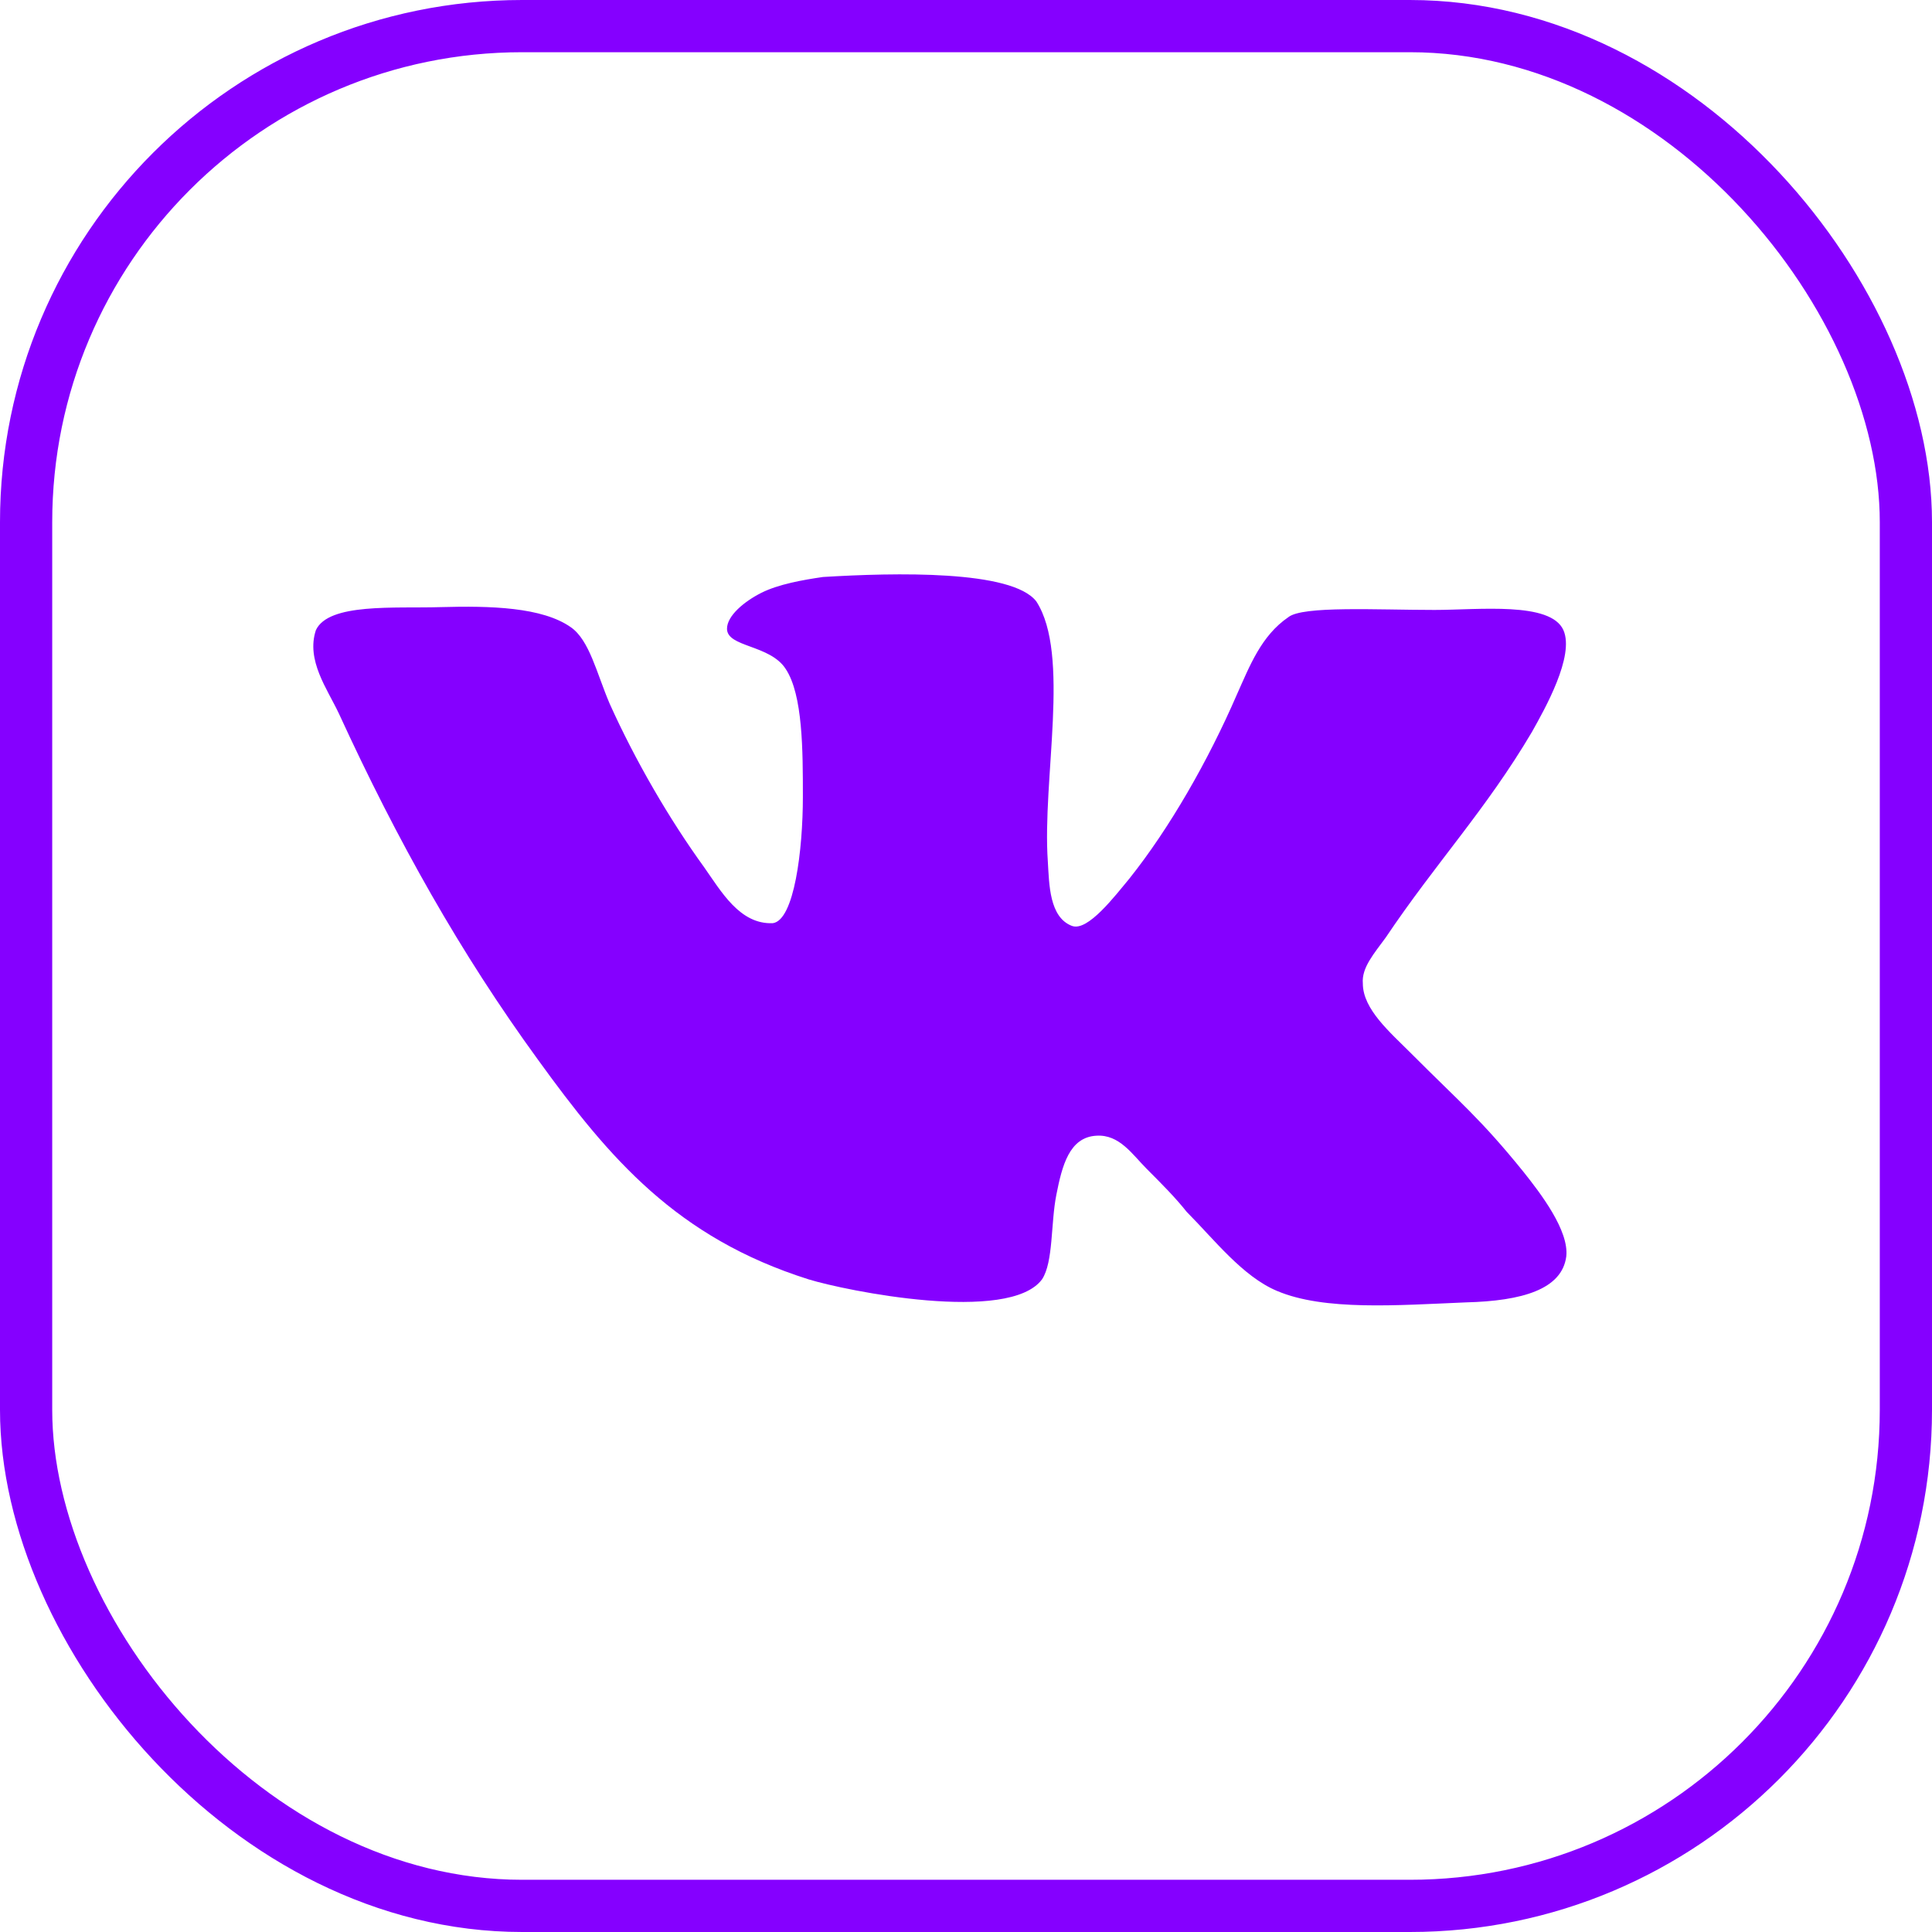
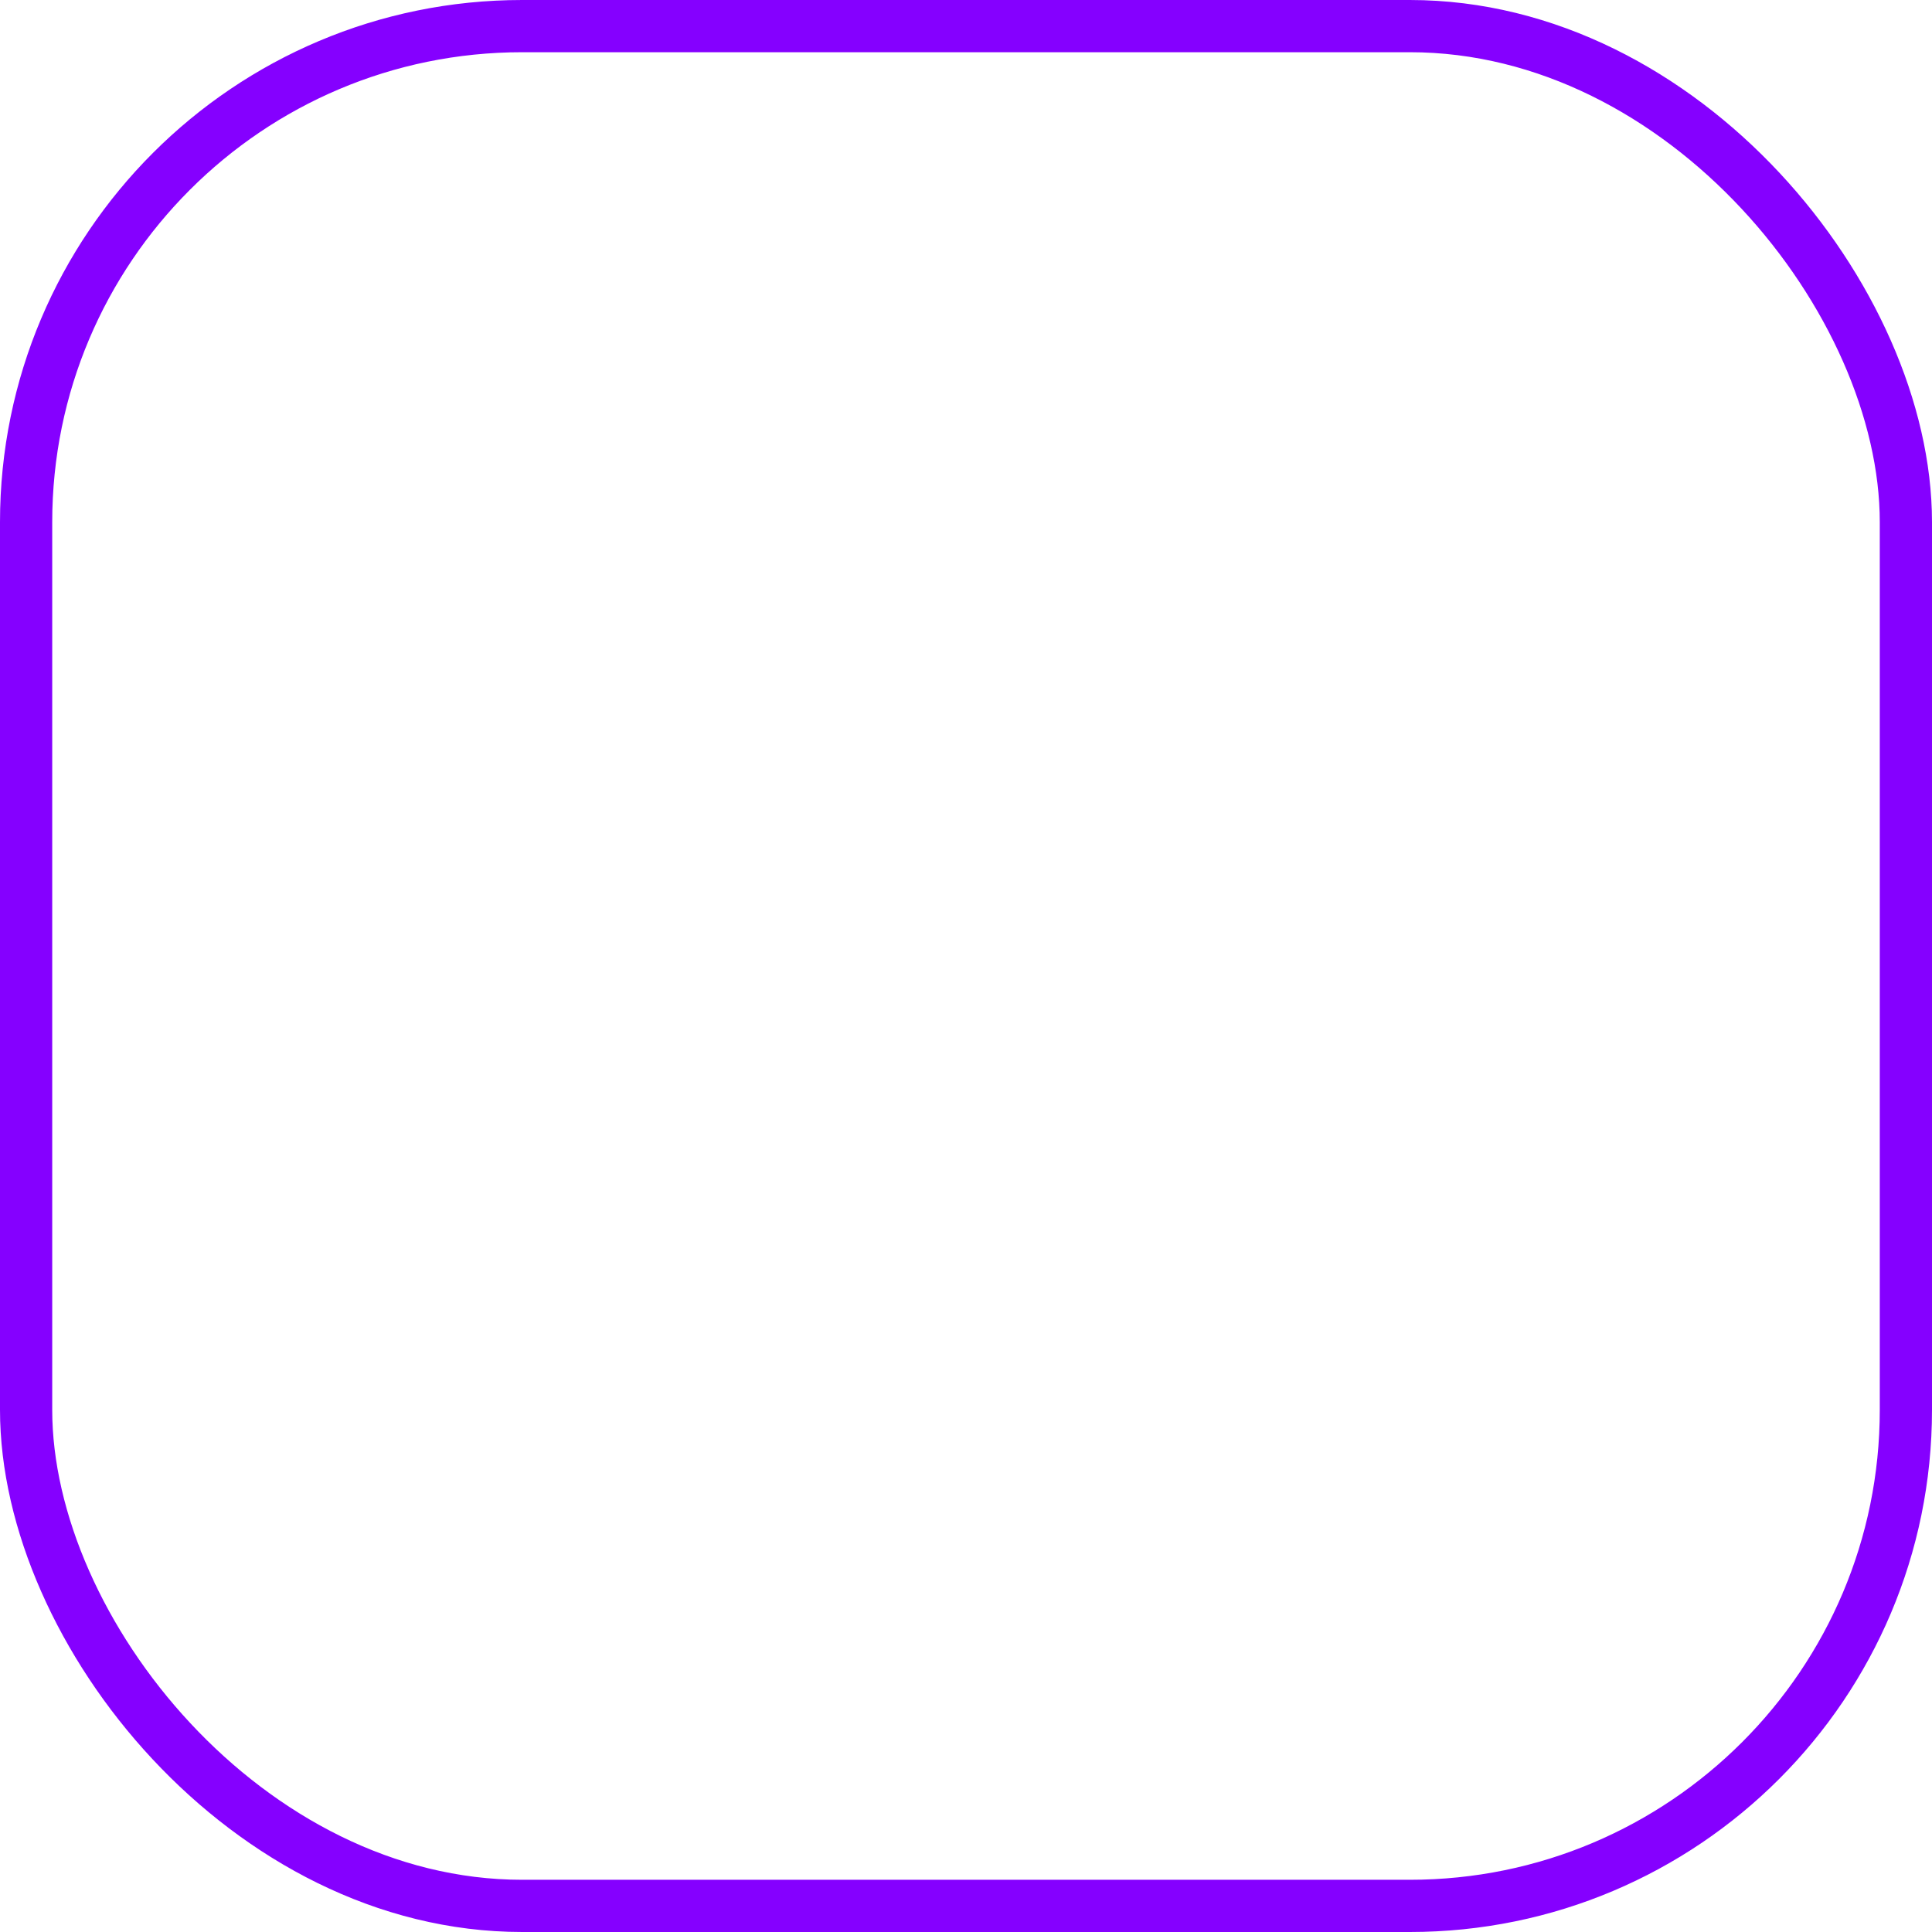
<svg xmlns="http://www.w3.org/2000/svg" width="37" height="37" viewBox="0 0 37 37" fill="none">
  <rect x="0.5" y="0.5" width="36" height="36" rx="9.5" stroke="#8500FF" />
-   <path d="M20.533 17.734C20.094 17.569 20.094 16.937 20.067 16.497C19.957 14.929 20.506 12.535 19.847 11.518C19.381 10.912 17.132 10.967 15.761 11.05C15.376 11.106 14.91 11.188 14.581 11.353C14.252 11.519 13.923 11.793 13.923 12.041C13.923 12.398 14.746 12.343 15.047 12.811C15.376 13.306 15.376 14.379 15.376 15.259C15.376 16.276 15.211 17.625 14.8 17.68C14.169 17.707 13.813 17.074 13.484 16.607C12.826 15.699 12.167 14.57 11.673 13.47C11.427 12.893 11.289 12.26 10.932 12.012C10.384 11.627 9.396 11.6 8.436 11.627C7.559 11.654 6.296 11.544 6.05 12.067C5.858 12.645 6.269 13.195 6.489 13.663C7.613 16.111 8.82 18.257 10.301 20.292C11.673 22.19 12.962 23.703 15.485 24.501C16.199 24.721 19.325 25.354 19.956 24.501C20.175 24.171 20.121 23.428 20.231 22.878C20.34 22.328 20.477 21.777 20.999 21.75C21.438 21.723 21.684 22.107 21.959 22.383C22.261 22.686 22.508 22.933 22.727 23.209C23.248 23.732 23.797 24.446 24.455 24.722C25.36 25.107 26.759 24.997 28.076 24.942C29.146 24.915 29.914 24.695 29.996 24.062C30.051 23.566 29.502 22.851 29.173 22.438C28.35 21.421 27.966 21.118 27.033 20.182C26.621 19.769 26.1 19.329 26.1 18.835C26.073 18.532 26.319 18.257 26.539 17.954C27.499 16.524 28.459 15.506 29.337 14.02C29.584 13.58 30.16 12.563 29.941 12.067C29.694 11.517 28.322 11.681 27.472 11.681C26.375 11.681 24.948 11.599 24.674 11.819C24.152 12.176 23.933 12.755 23.686 13.305C23.138 14.57 22.397 15.863 21.629 16.826C21.354 17.156 20.834 17.843 20.532 17.733L20.533 17.734Z" fill="#8500FF" />
</svg>